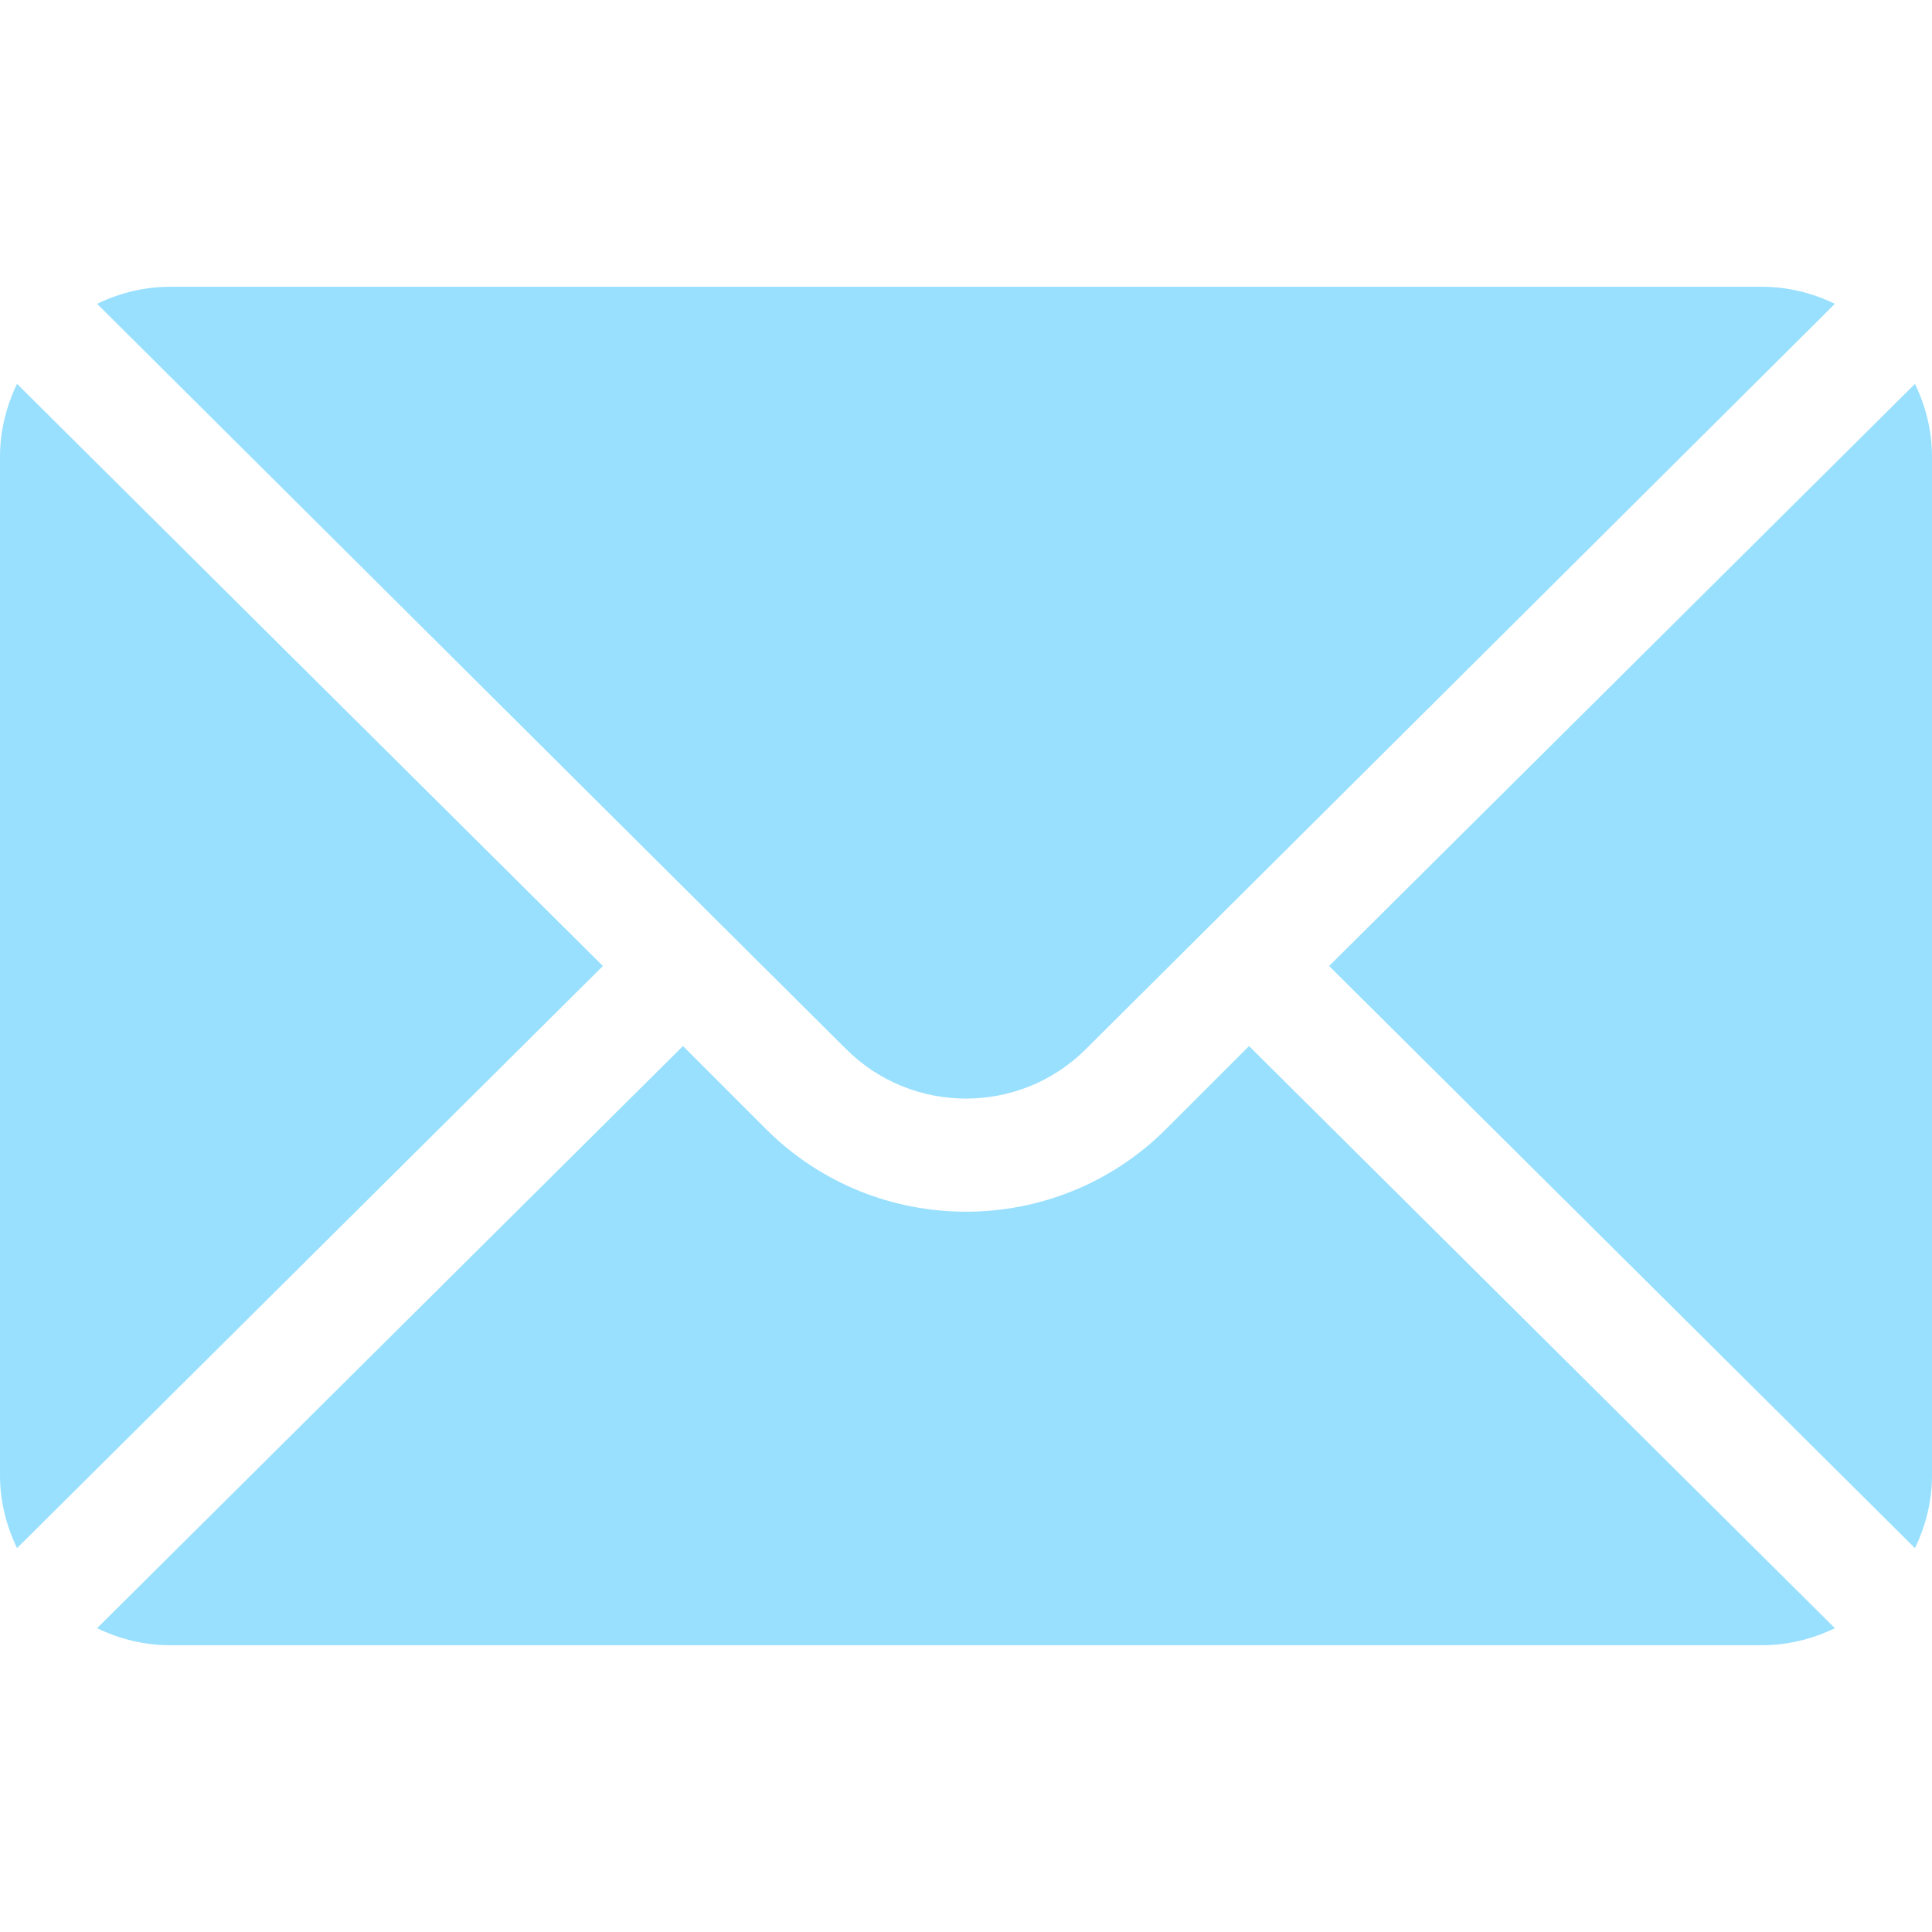
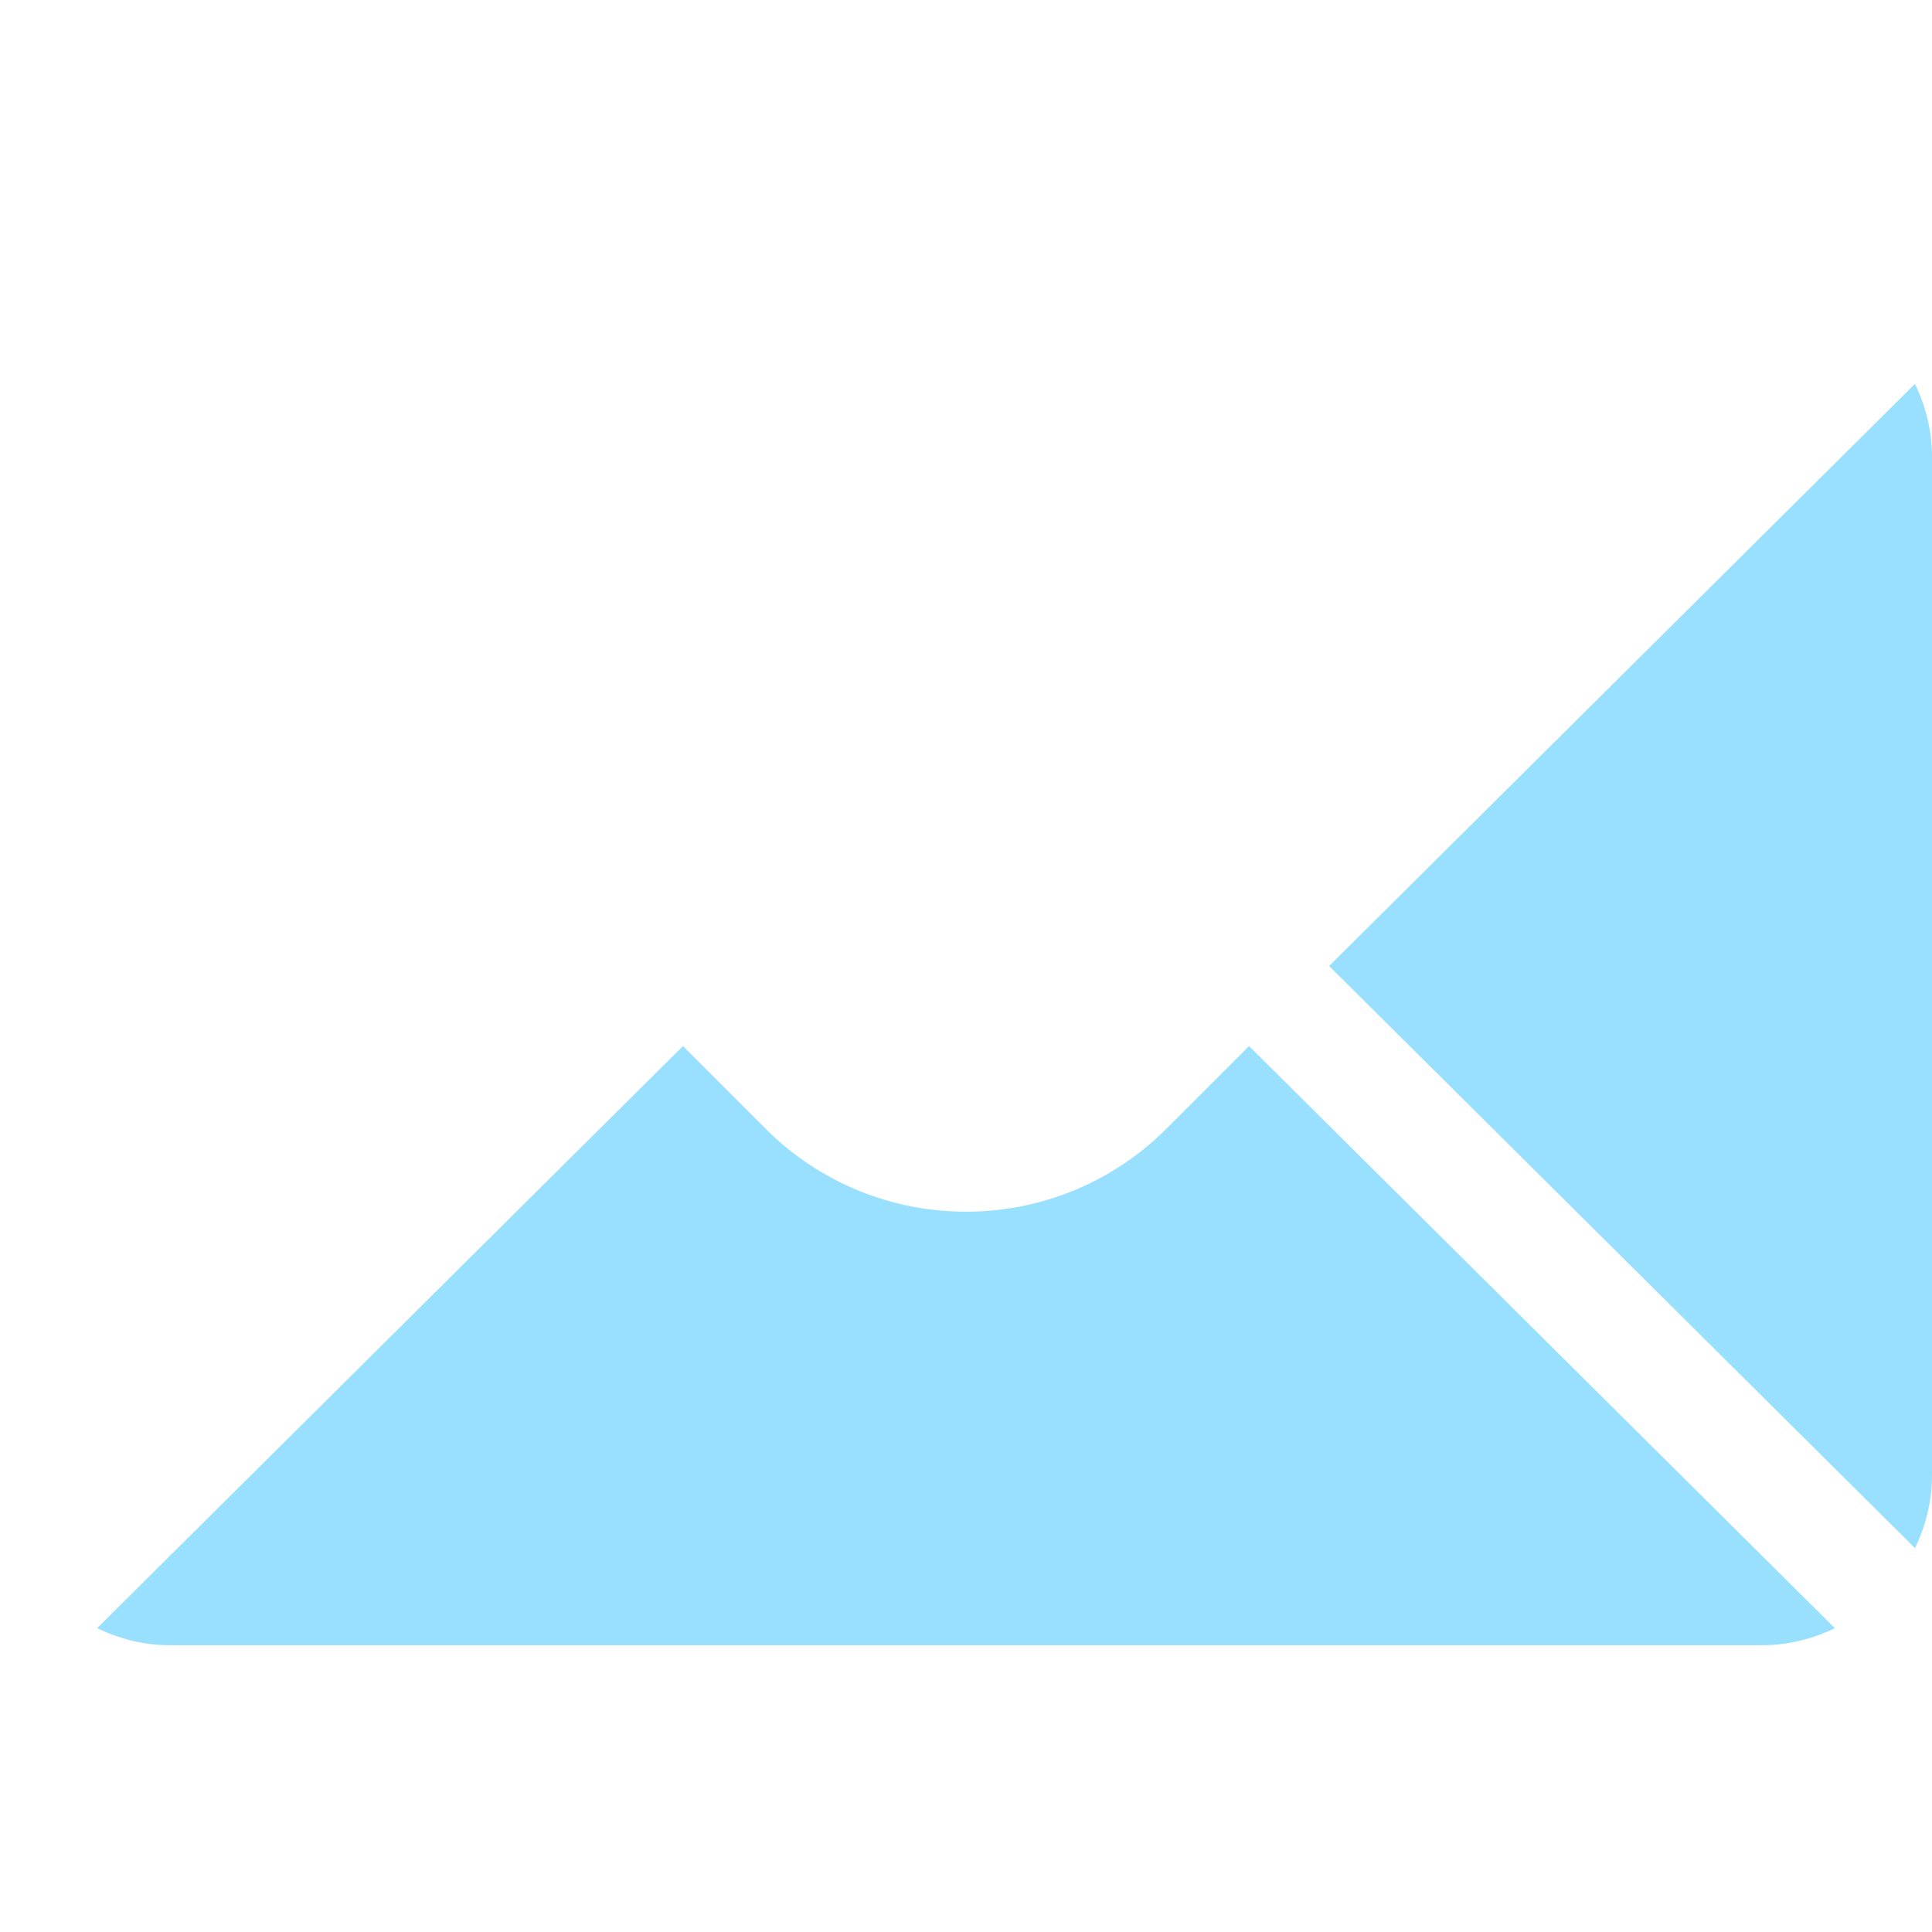
<svg xmlns="http://www.w3.org/2000/svg" width="16" height="16" viewBox="0 0 16 16" fill="none">
  <path d="M15.859 3.179L11.007 8L15.859 12.821C15.947 12.638 16 12.435 16 12.219V3.781C16 3.565 15.947 3.362 15.859 3.179Z" fill="#99E0FF" />
-   <path d="M14.594 2.375H1.406C1.19 2.375 0.987 2.428 0.804 2.516L7.006 8.687C7.554 9.235 8.446 9.235 8.994 8.687L15.196 2.516C15.013 2.428 14.81 2.375 14.594 2.375Z" fill="#99E0FF" />
-   <path d="M0.141 3.179C0.053 3.362 0 3.565 0 3.781V12.219C0 12.435 0.053 12.638 0.141 12.821L4.993 8L0.141 3.179Z" fill="#99E0FF" />
  <path d="M10.344 8.663L9.657 9.35C8.743 10.263 7.257 10.263 6.343 9.35L5.656 8.663L0.804 13.484C0.987 13.572 1.19 13.625 1.406 13.625H14.594C14.81 13.625 15.013 13.572 15.196 13.484L10.344 8.663Z" fill="#99E0FF" />
</svg>